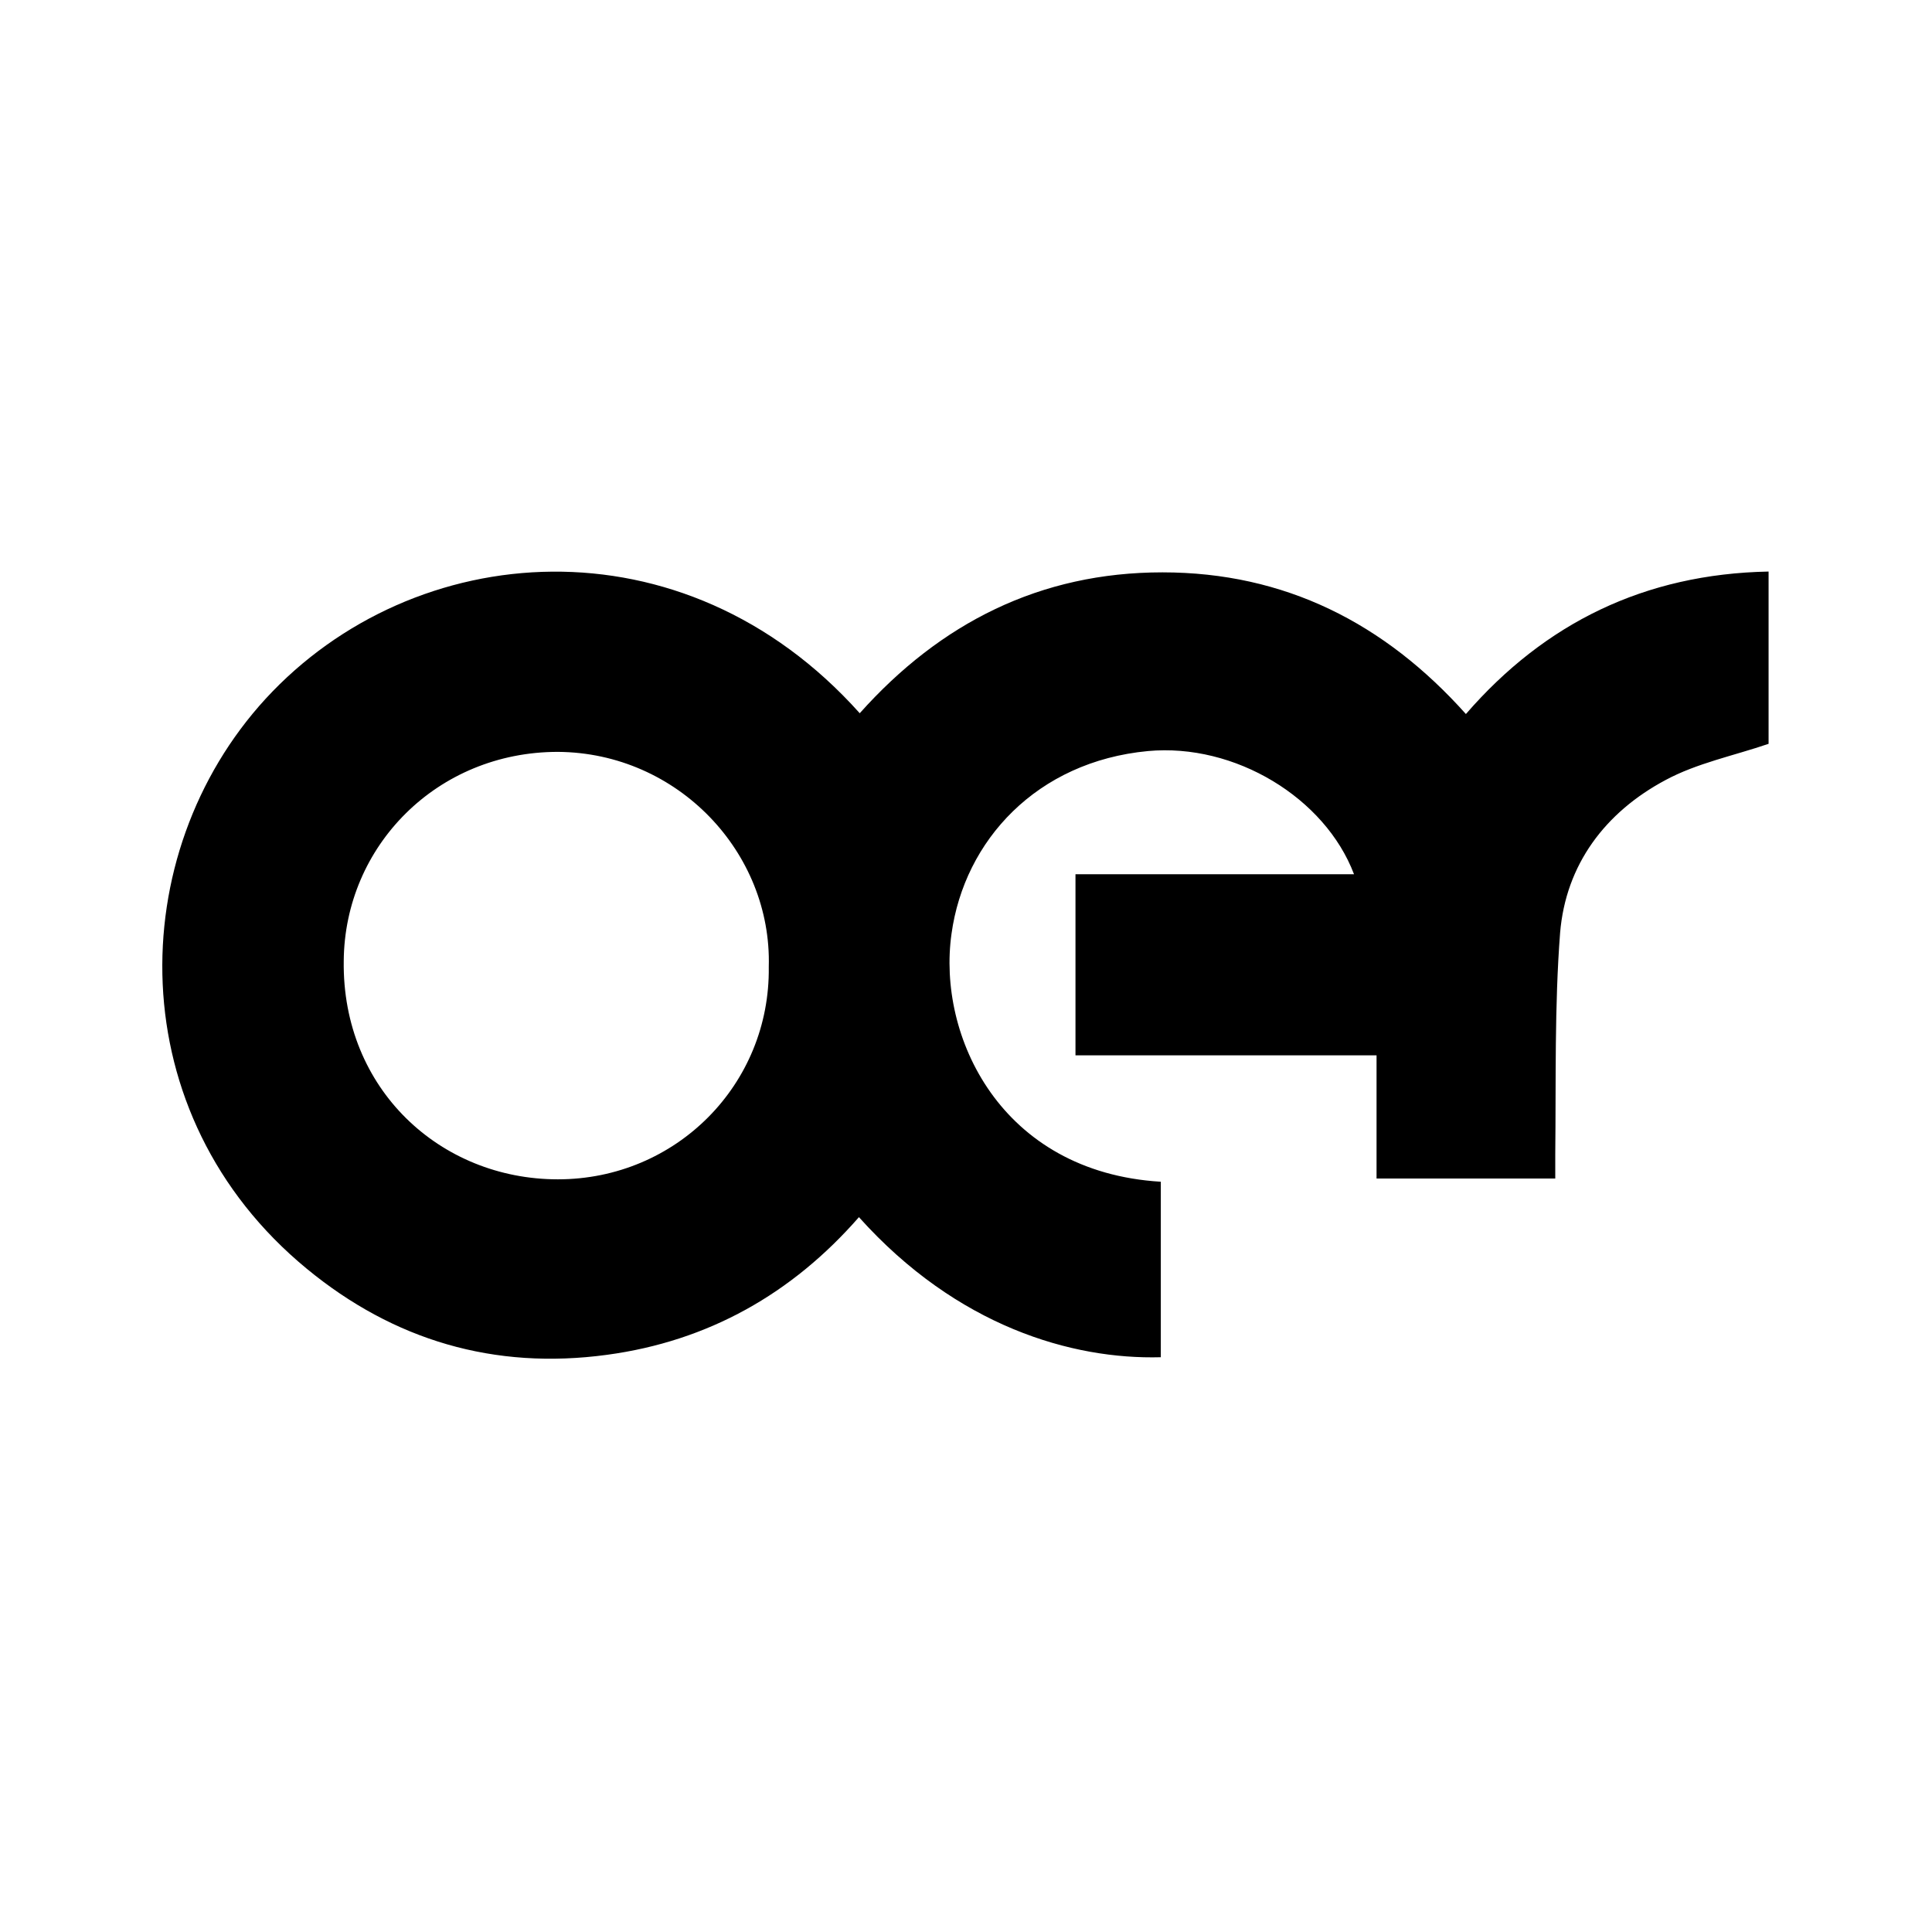
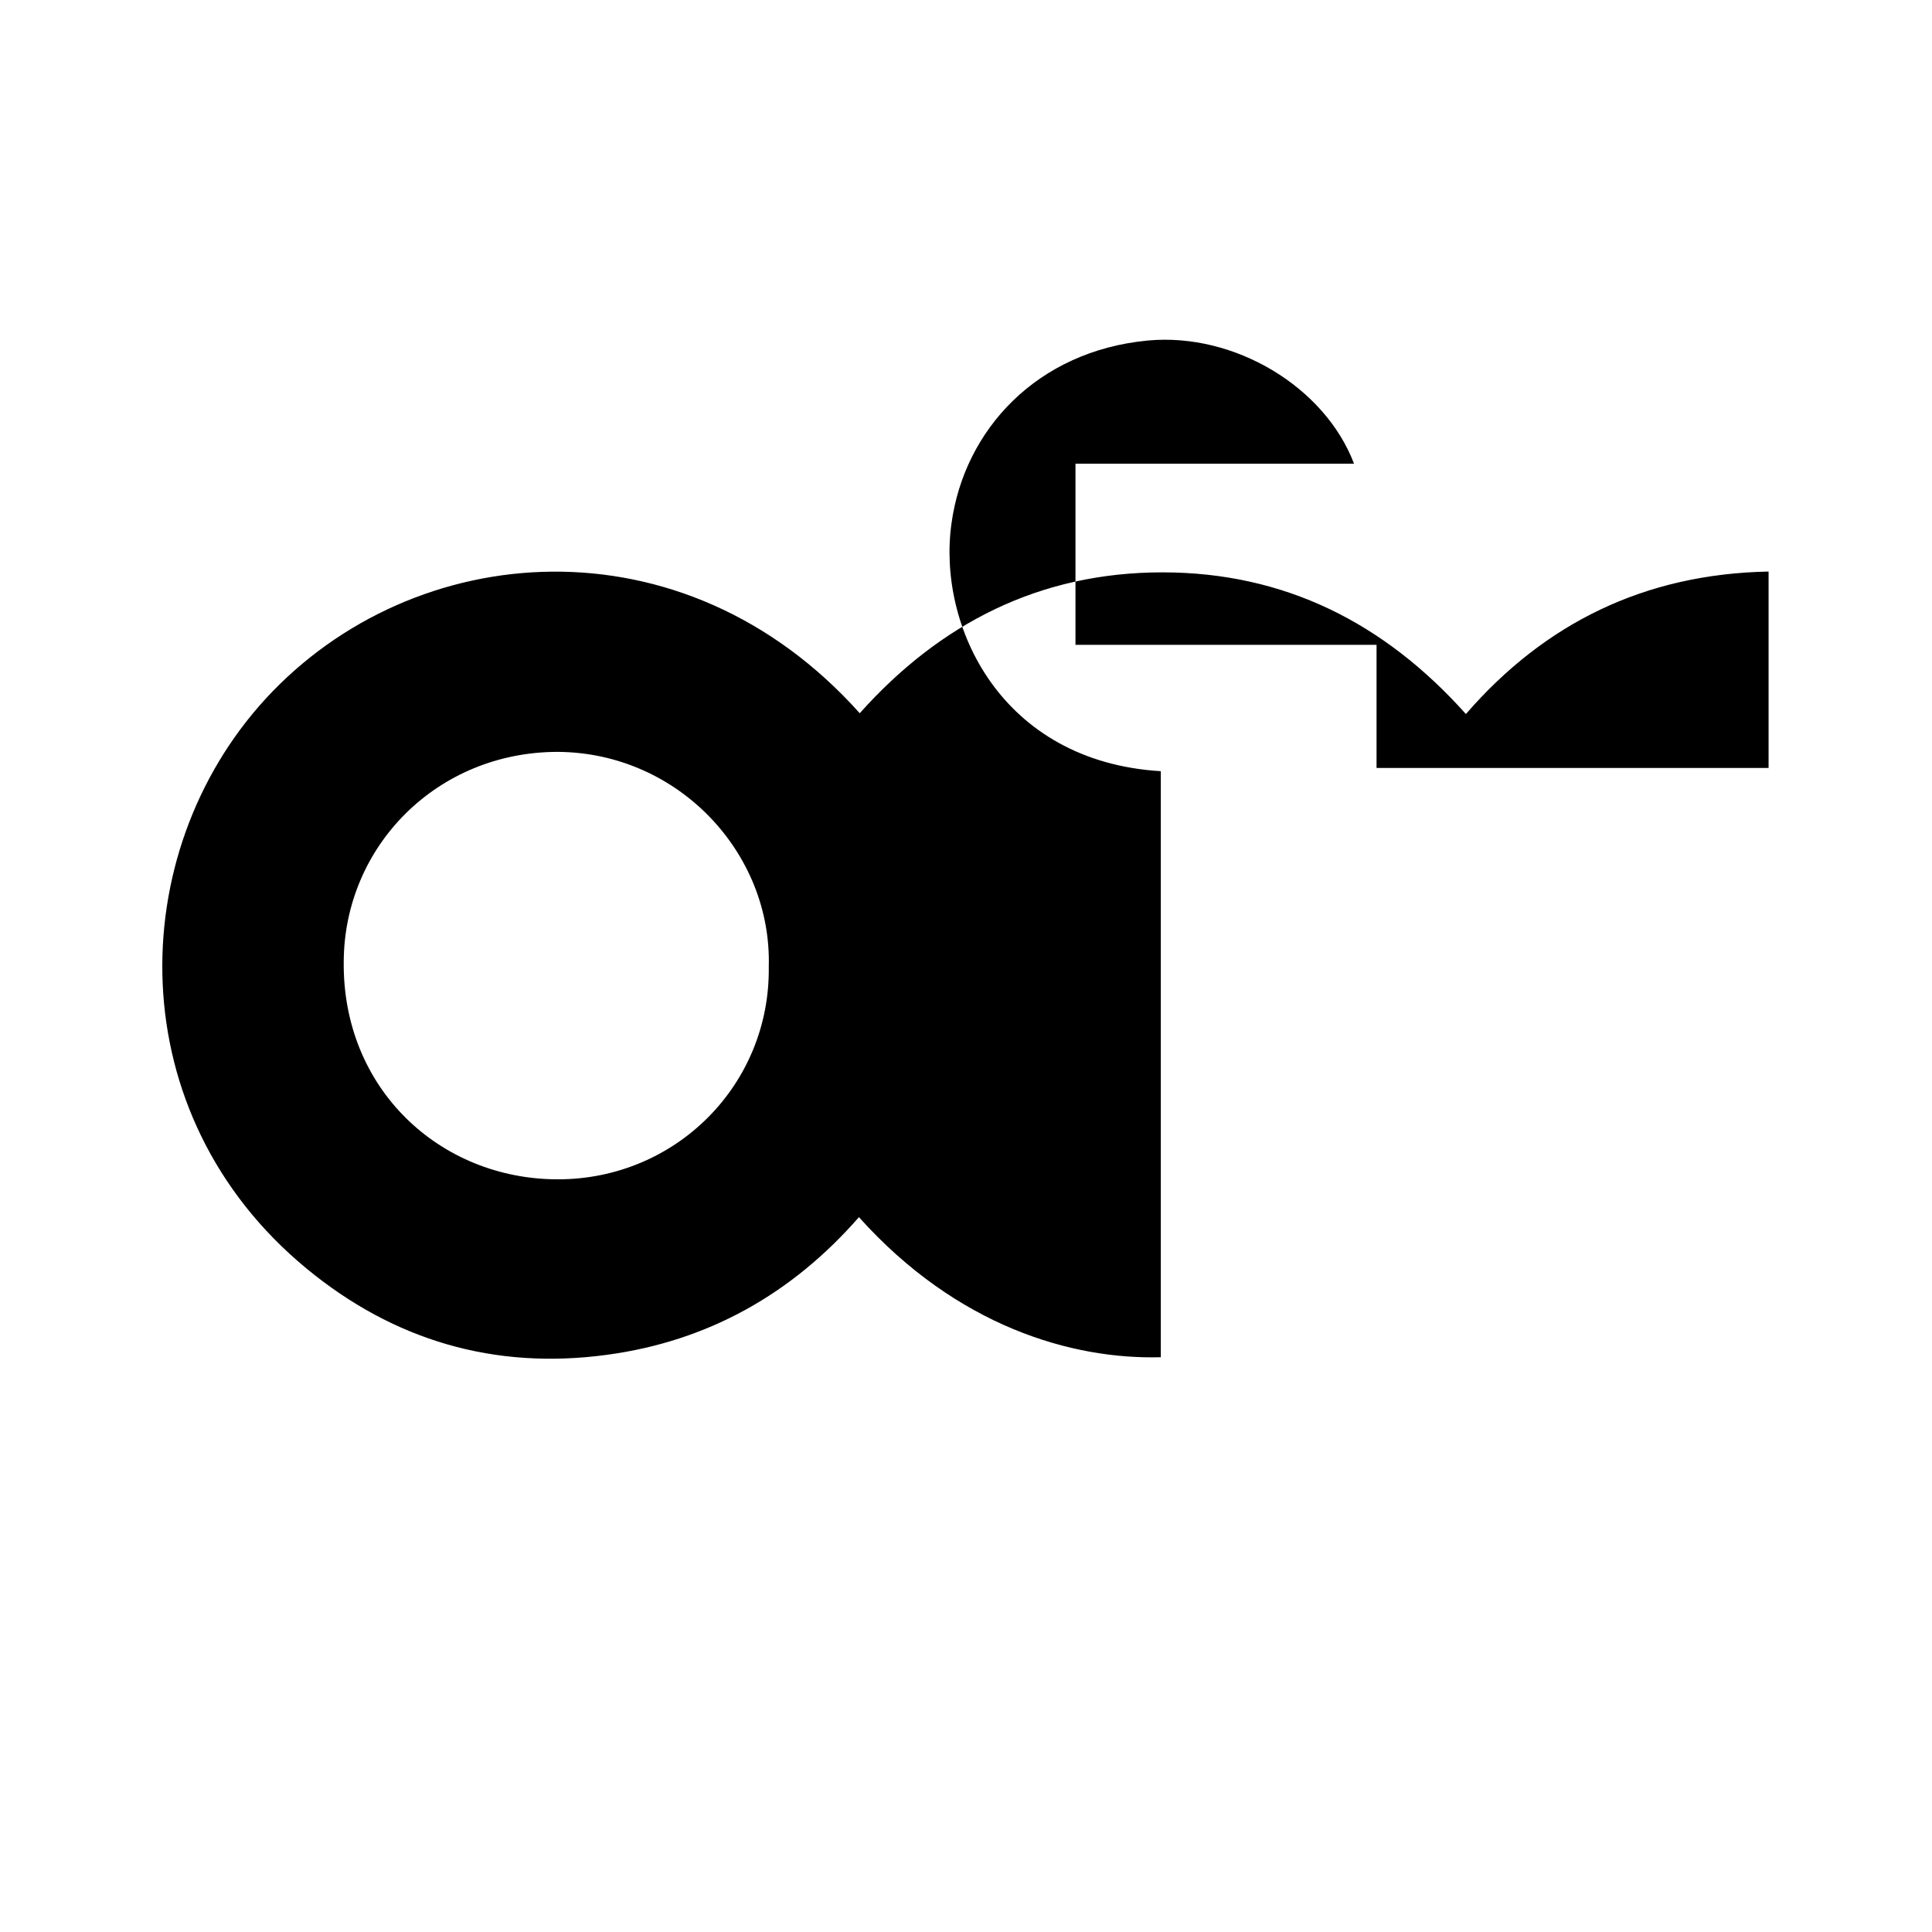
<svg xmlns="http://www.w3.org/2000/svg" style="width:24px;height:24px" height="24" width="24" viewBox="0 0 24 24">
-   <path d="M14.42 14.68v2.18c-1.1.03-2.53-.38-3.75-1.74-.83.95-1.87 1.54-3.13 1.71-1.4.19-2.65-.18-3.73-1.07-2.32-1.91-2.28-5.15-.51-7.08 1.84-2 5.19-2.27 7.38.18 1-1.12 2.24-1.75 3.76-1.75 1.52 0 2.76.63 3.77 1.76.98-1.13 2.22-1.74 3.76-1.77v2.14c-.44.15-.89.24-1.28.45-.75.4-1.24 1.05-1.31 1.9-.07.91-.05 1.84-.06 2.75v.3H17.1v-1.53h-3.74v-2.25h3.46c-.36-.95-1.48-1.63-2.56-1.53-1.38.13-2.28 1.11-2.44 2.27-.18 1.27.61 2.96 2.6 3.08zm-4.87-2.67c.04-1.42-1.13-2.66-2.62-2.67-1.5 0-2.65 1.17-2.66 2.6-.02 1.59 1.2 2.71 2.66 2.71 1.47 0 2.64-1.18 2.62-2.64z" />
+   <path d="M14.42 14.68v2.18c-1.1.03-2.53-.38-3.75-1.74-.83.95-1.87 1.54-3.13 1.71-1.4.19-2.65-.18-3.73-1.07-2.32-1.91-2.28-5.15-.51-7.08 1.84-2 5.19-2.27 7.38.18 1-1.12 2.24-1.75 3.76-1.75 1.52 0 2.76.63 3.77 1.76.98-1.13 2.22-1.74 3.76-1.77v2.14v.3H17.1v-1.53h-3.74v-2.25h3.46c-.36-.95-1.48-1.63-2.56-1.53-1.38.13-2.28 1.11-2.44 2.27-.18 1.27.61 2.96 2.6 3.08zm-4.87-2.67c.04-1.42-1.13-2.66-2.62-2.67-1.5 0-2.65 1.17-2.66 2.6-.02 1.59 1.2 2.71 2.66 2.71 1.47 0 2.64-1.18 2.62-2.64z" />
</svg>